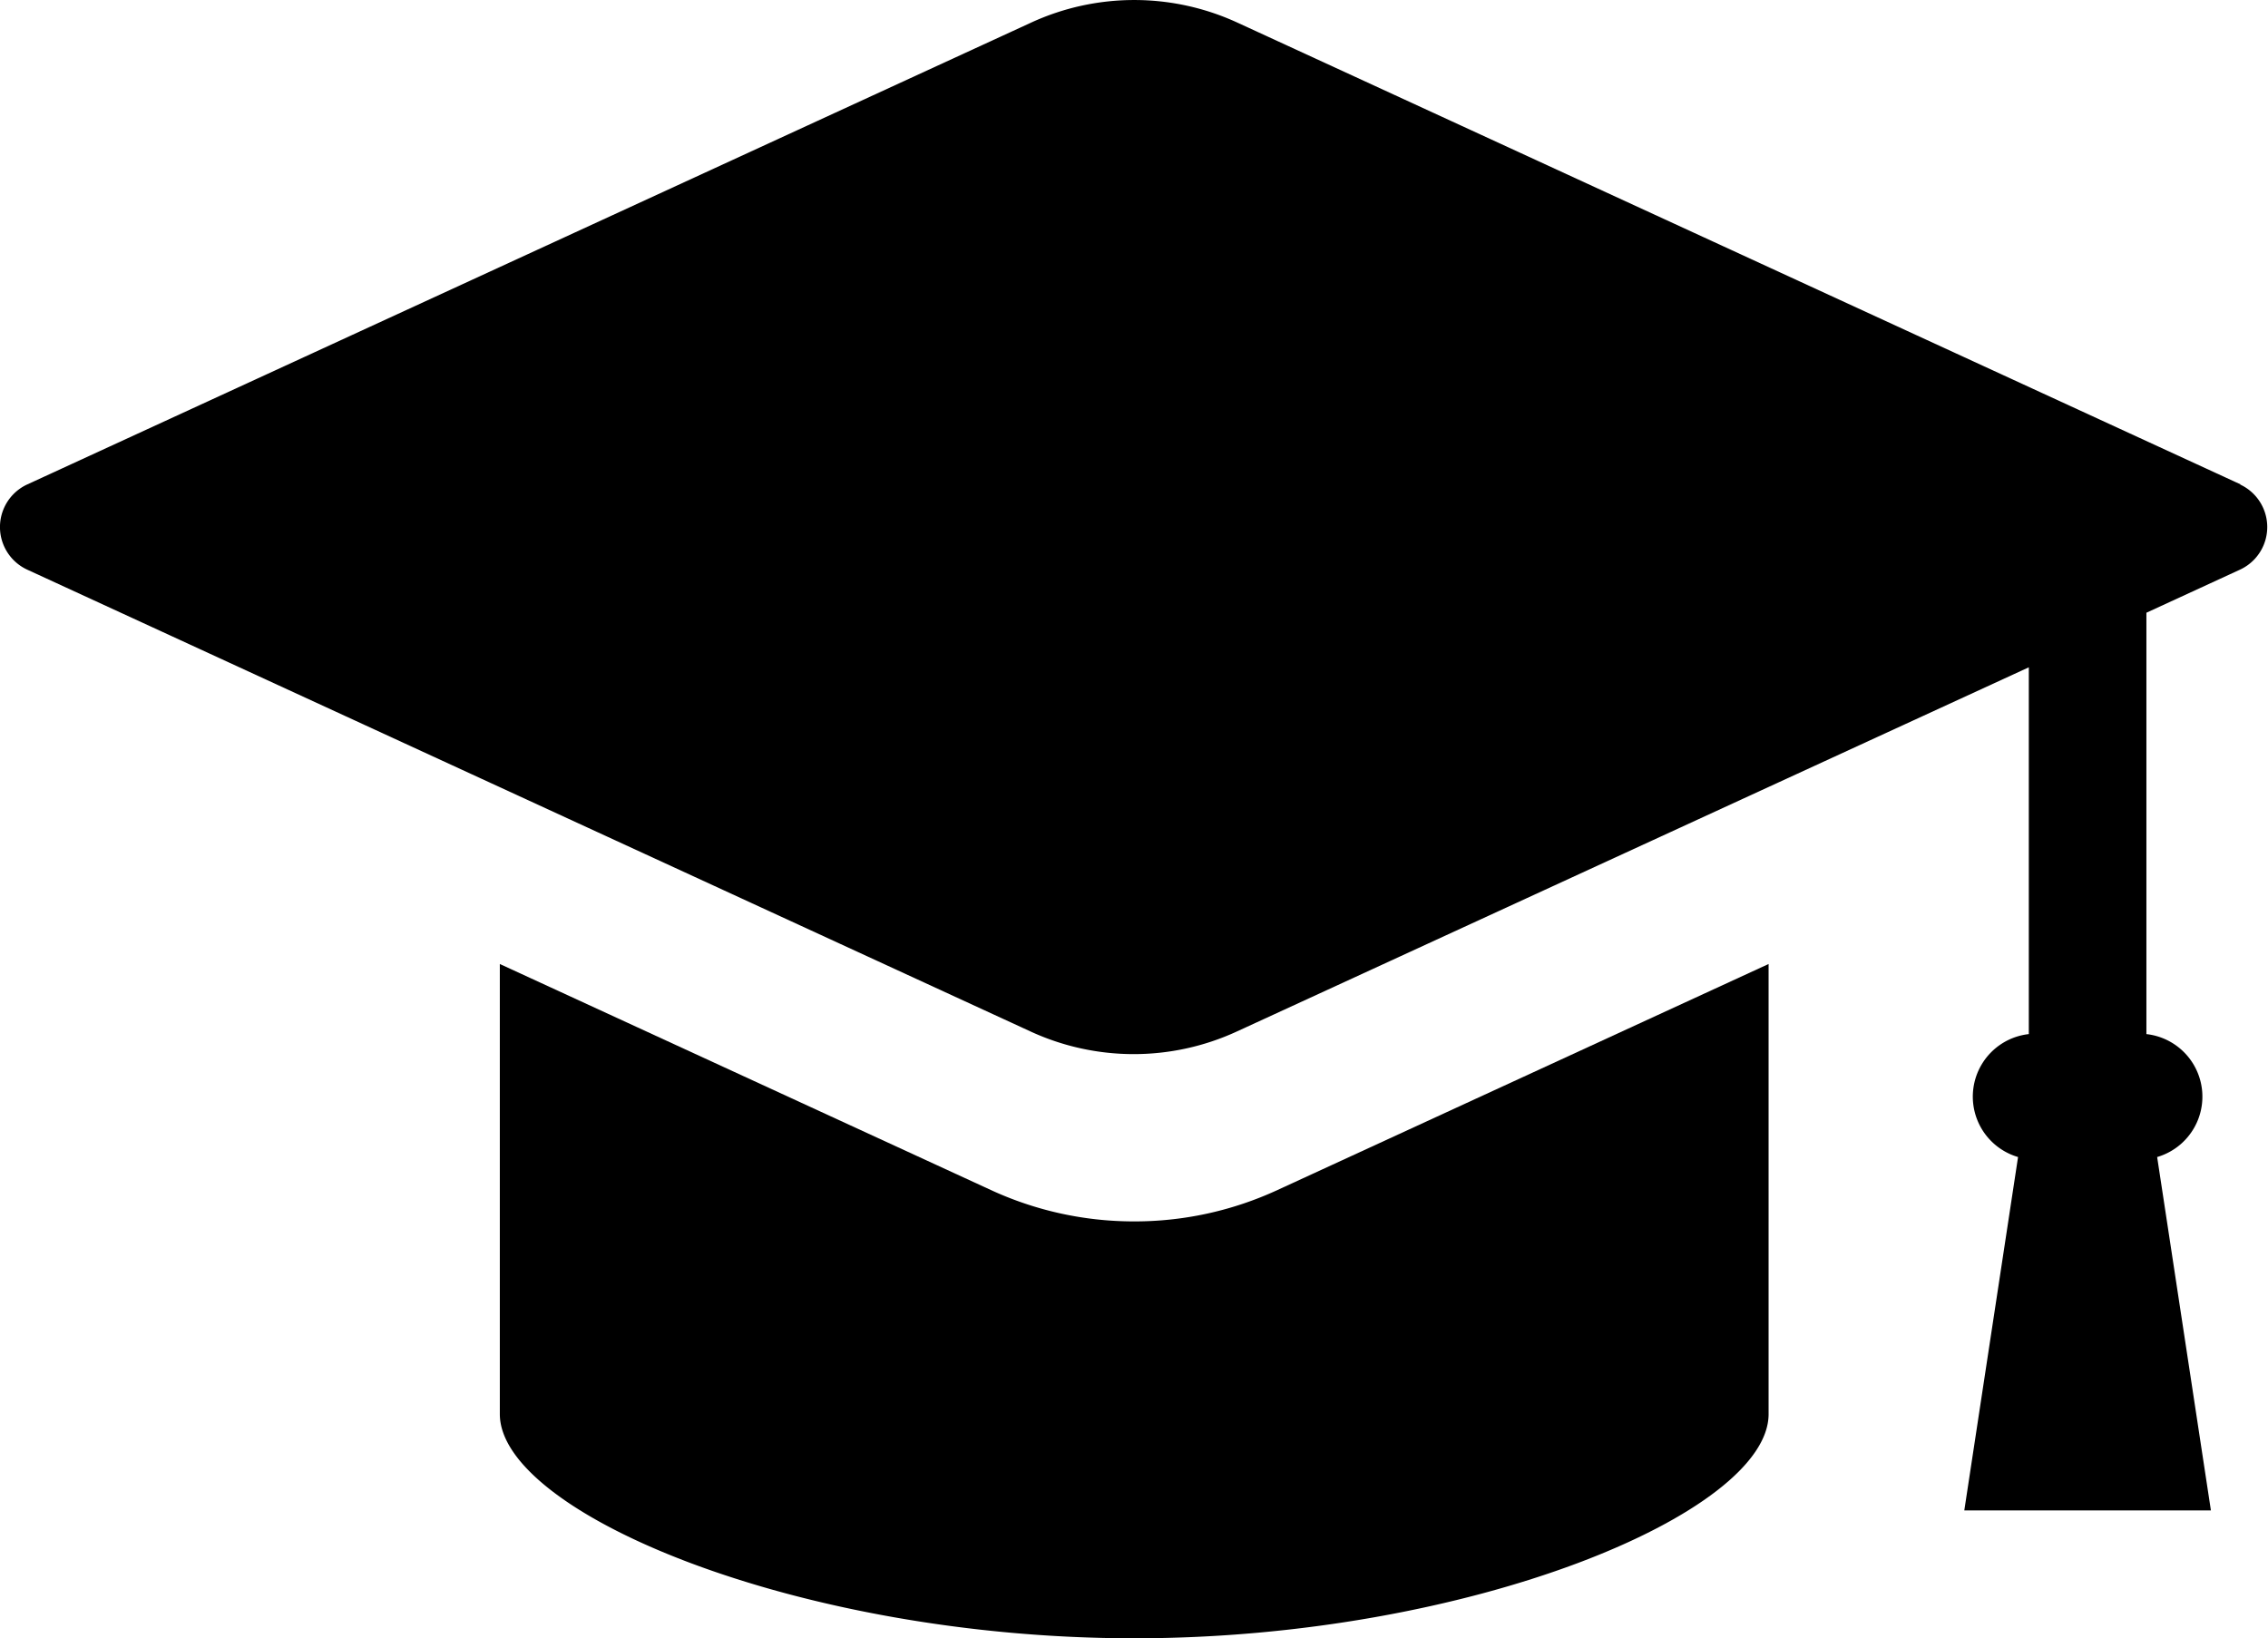
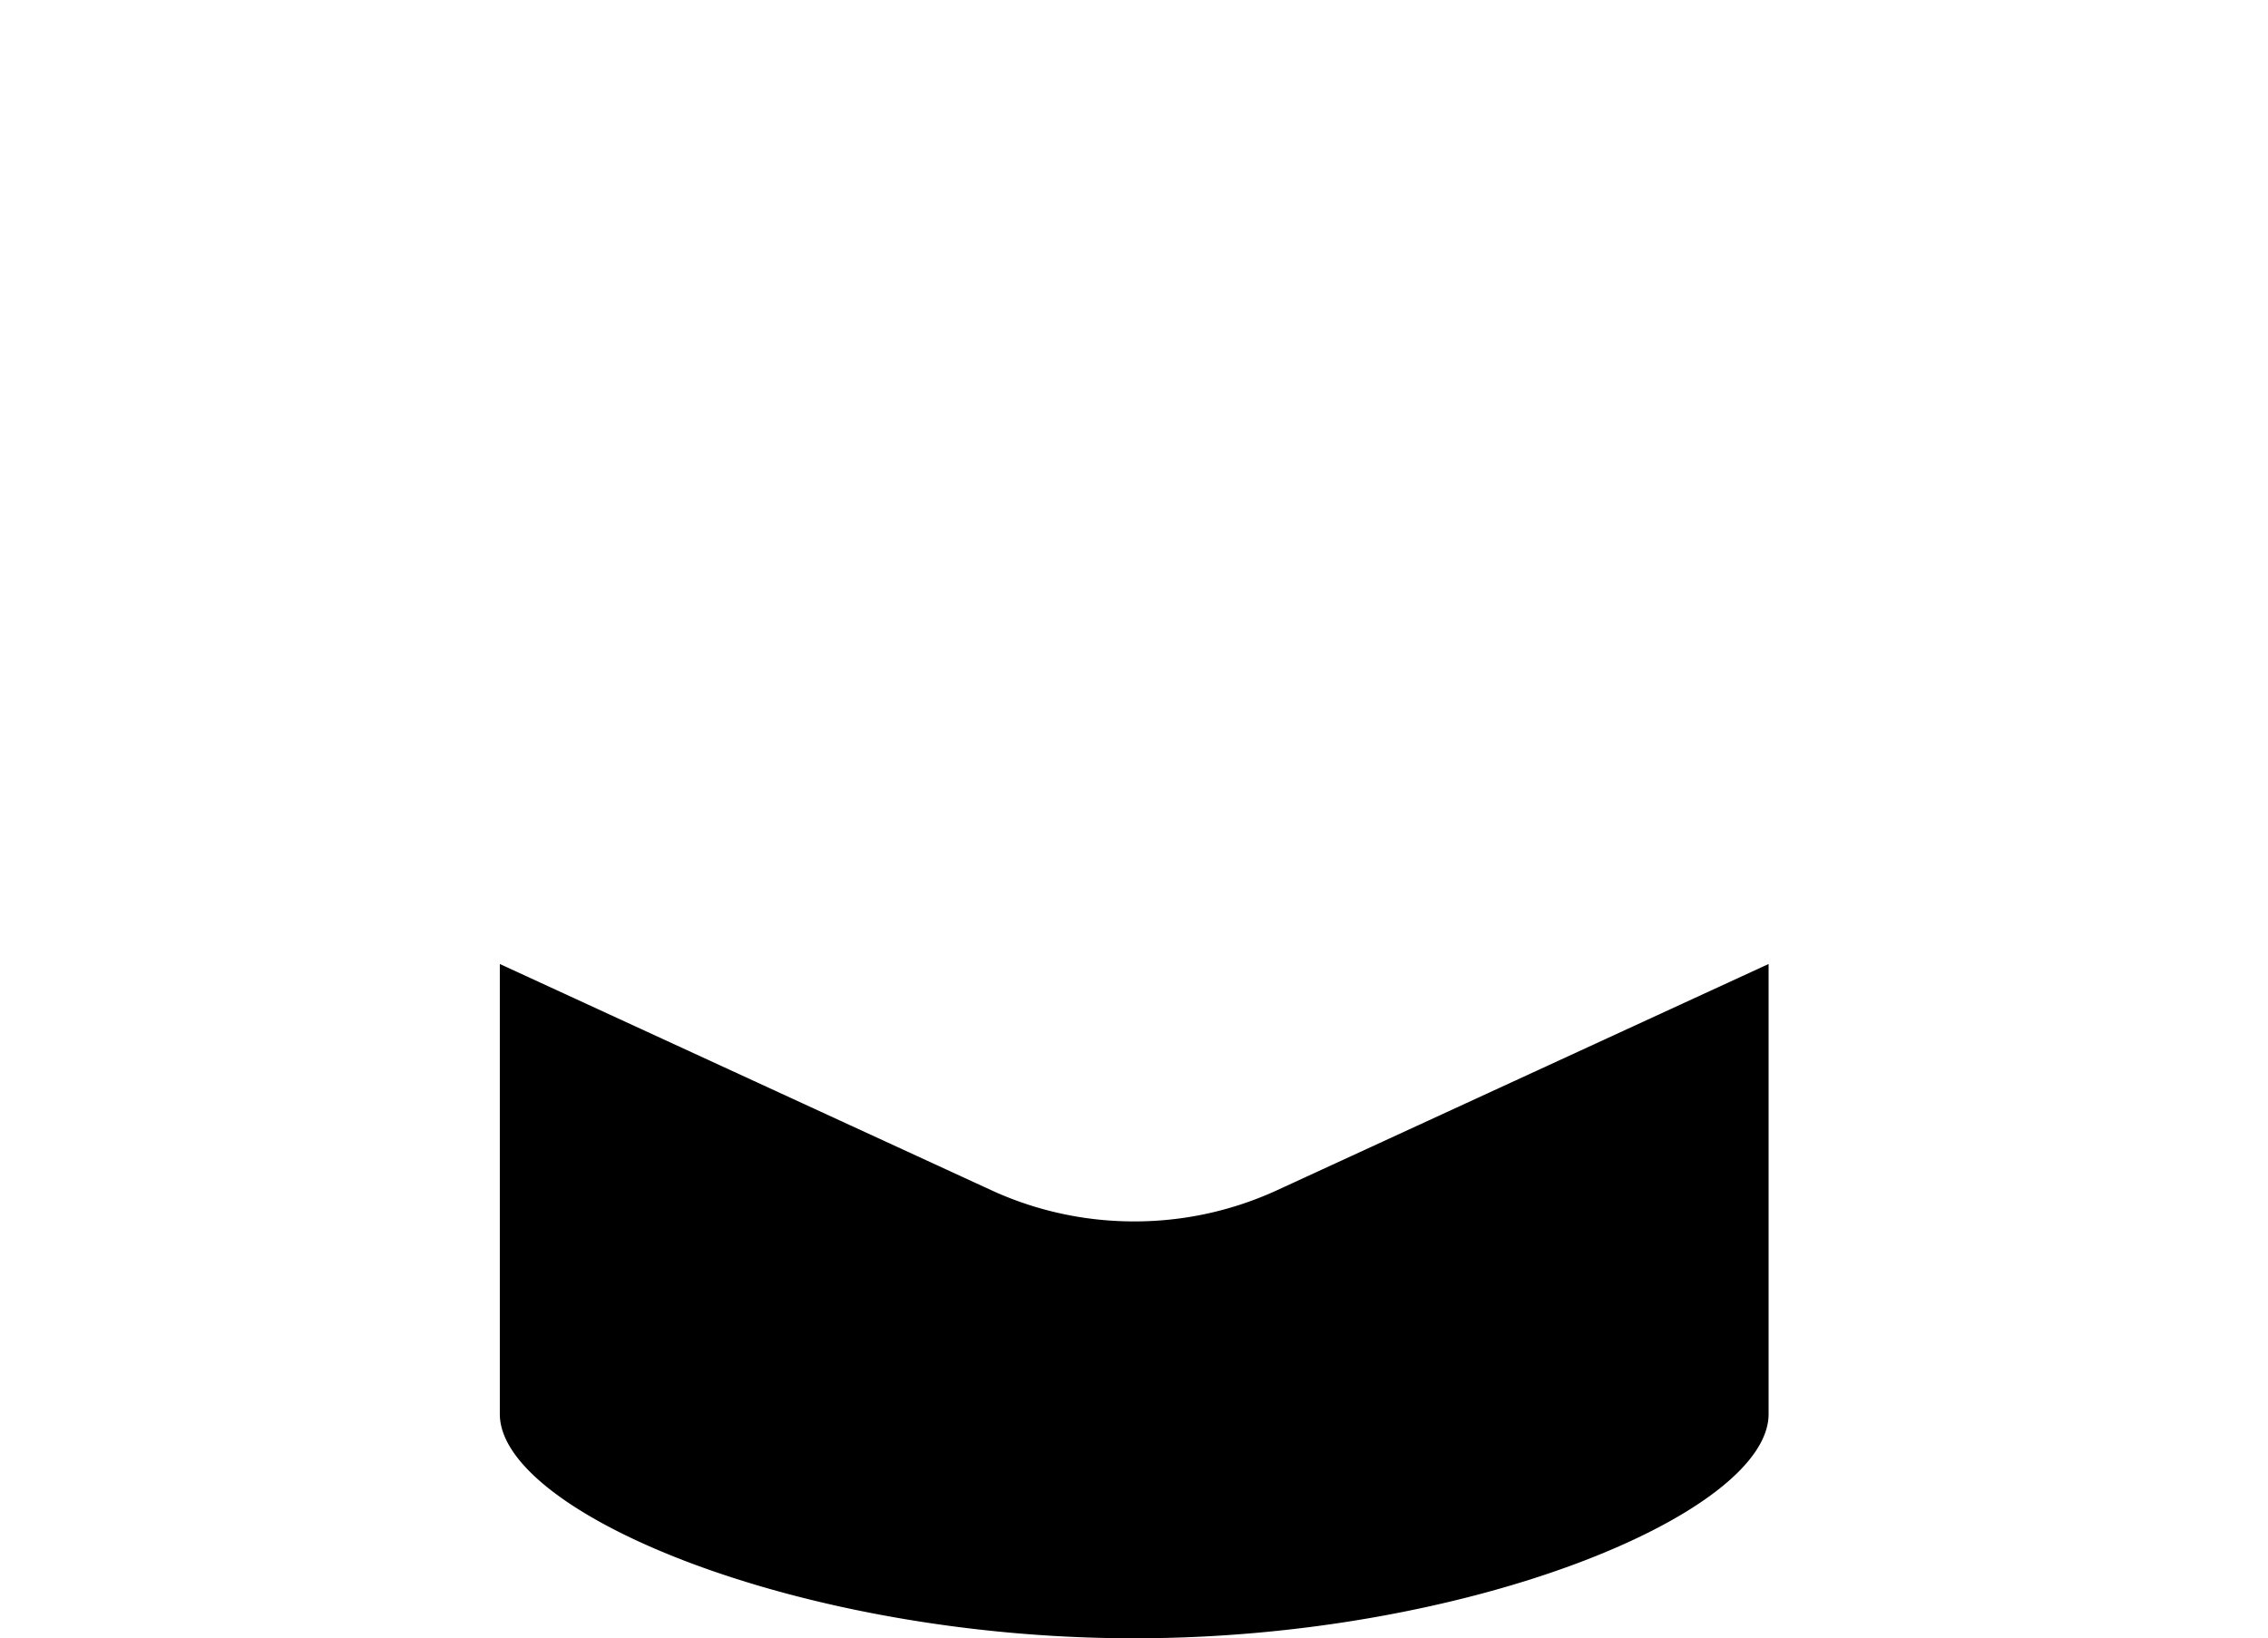
<svg xmlns="http://www.w3.org/2000/svg" width="37.975" height="27.438" viewBox="0 0 37.975 27.438">
  <g id="student_icon_bl" transform="translate(0 -71.031)">
-     <path id="パス_202" data-name="パス 202" d="M37.517,79.144l-16.8-7.735a4.13,4.13,0,0,0-3.451,0L.457,79.144a.786.786,0,0,0,0,1.428l16.8,7.735a4.125,4.125,0,0,0,3.451,0l13.262-6.1V88.35a1.054,1.054,0,0,0-.18,2.059l-.9,5.918h4.129l-.9-5.918a1.054,1.054,0,0,0-.18-2.059V81.293l1.566-.721a.786.786,0,0,0,0-1.428Z" transform="translate(0)" />
    <path id="パス_203" data-name="パス 203" d="M123.415,293.021a5.708,5.708,0,0,1-2.4-.527l-8.219-3.784v7.538c0,1.655,5,3.755,10.622,3.755s10.622-2.1,10.622-3.755V288.71l-8.22,3.784A5.7,5.7,0,0,1,123.415,293.021Z" transform="translate(-104.427 -201.534)" />
  </g>
</svg>